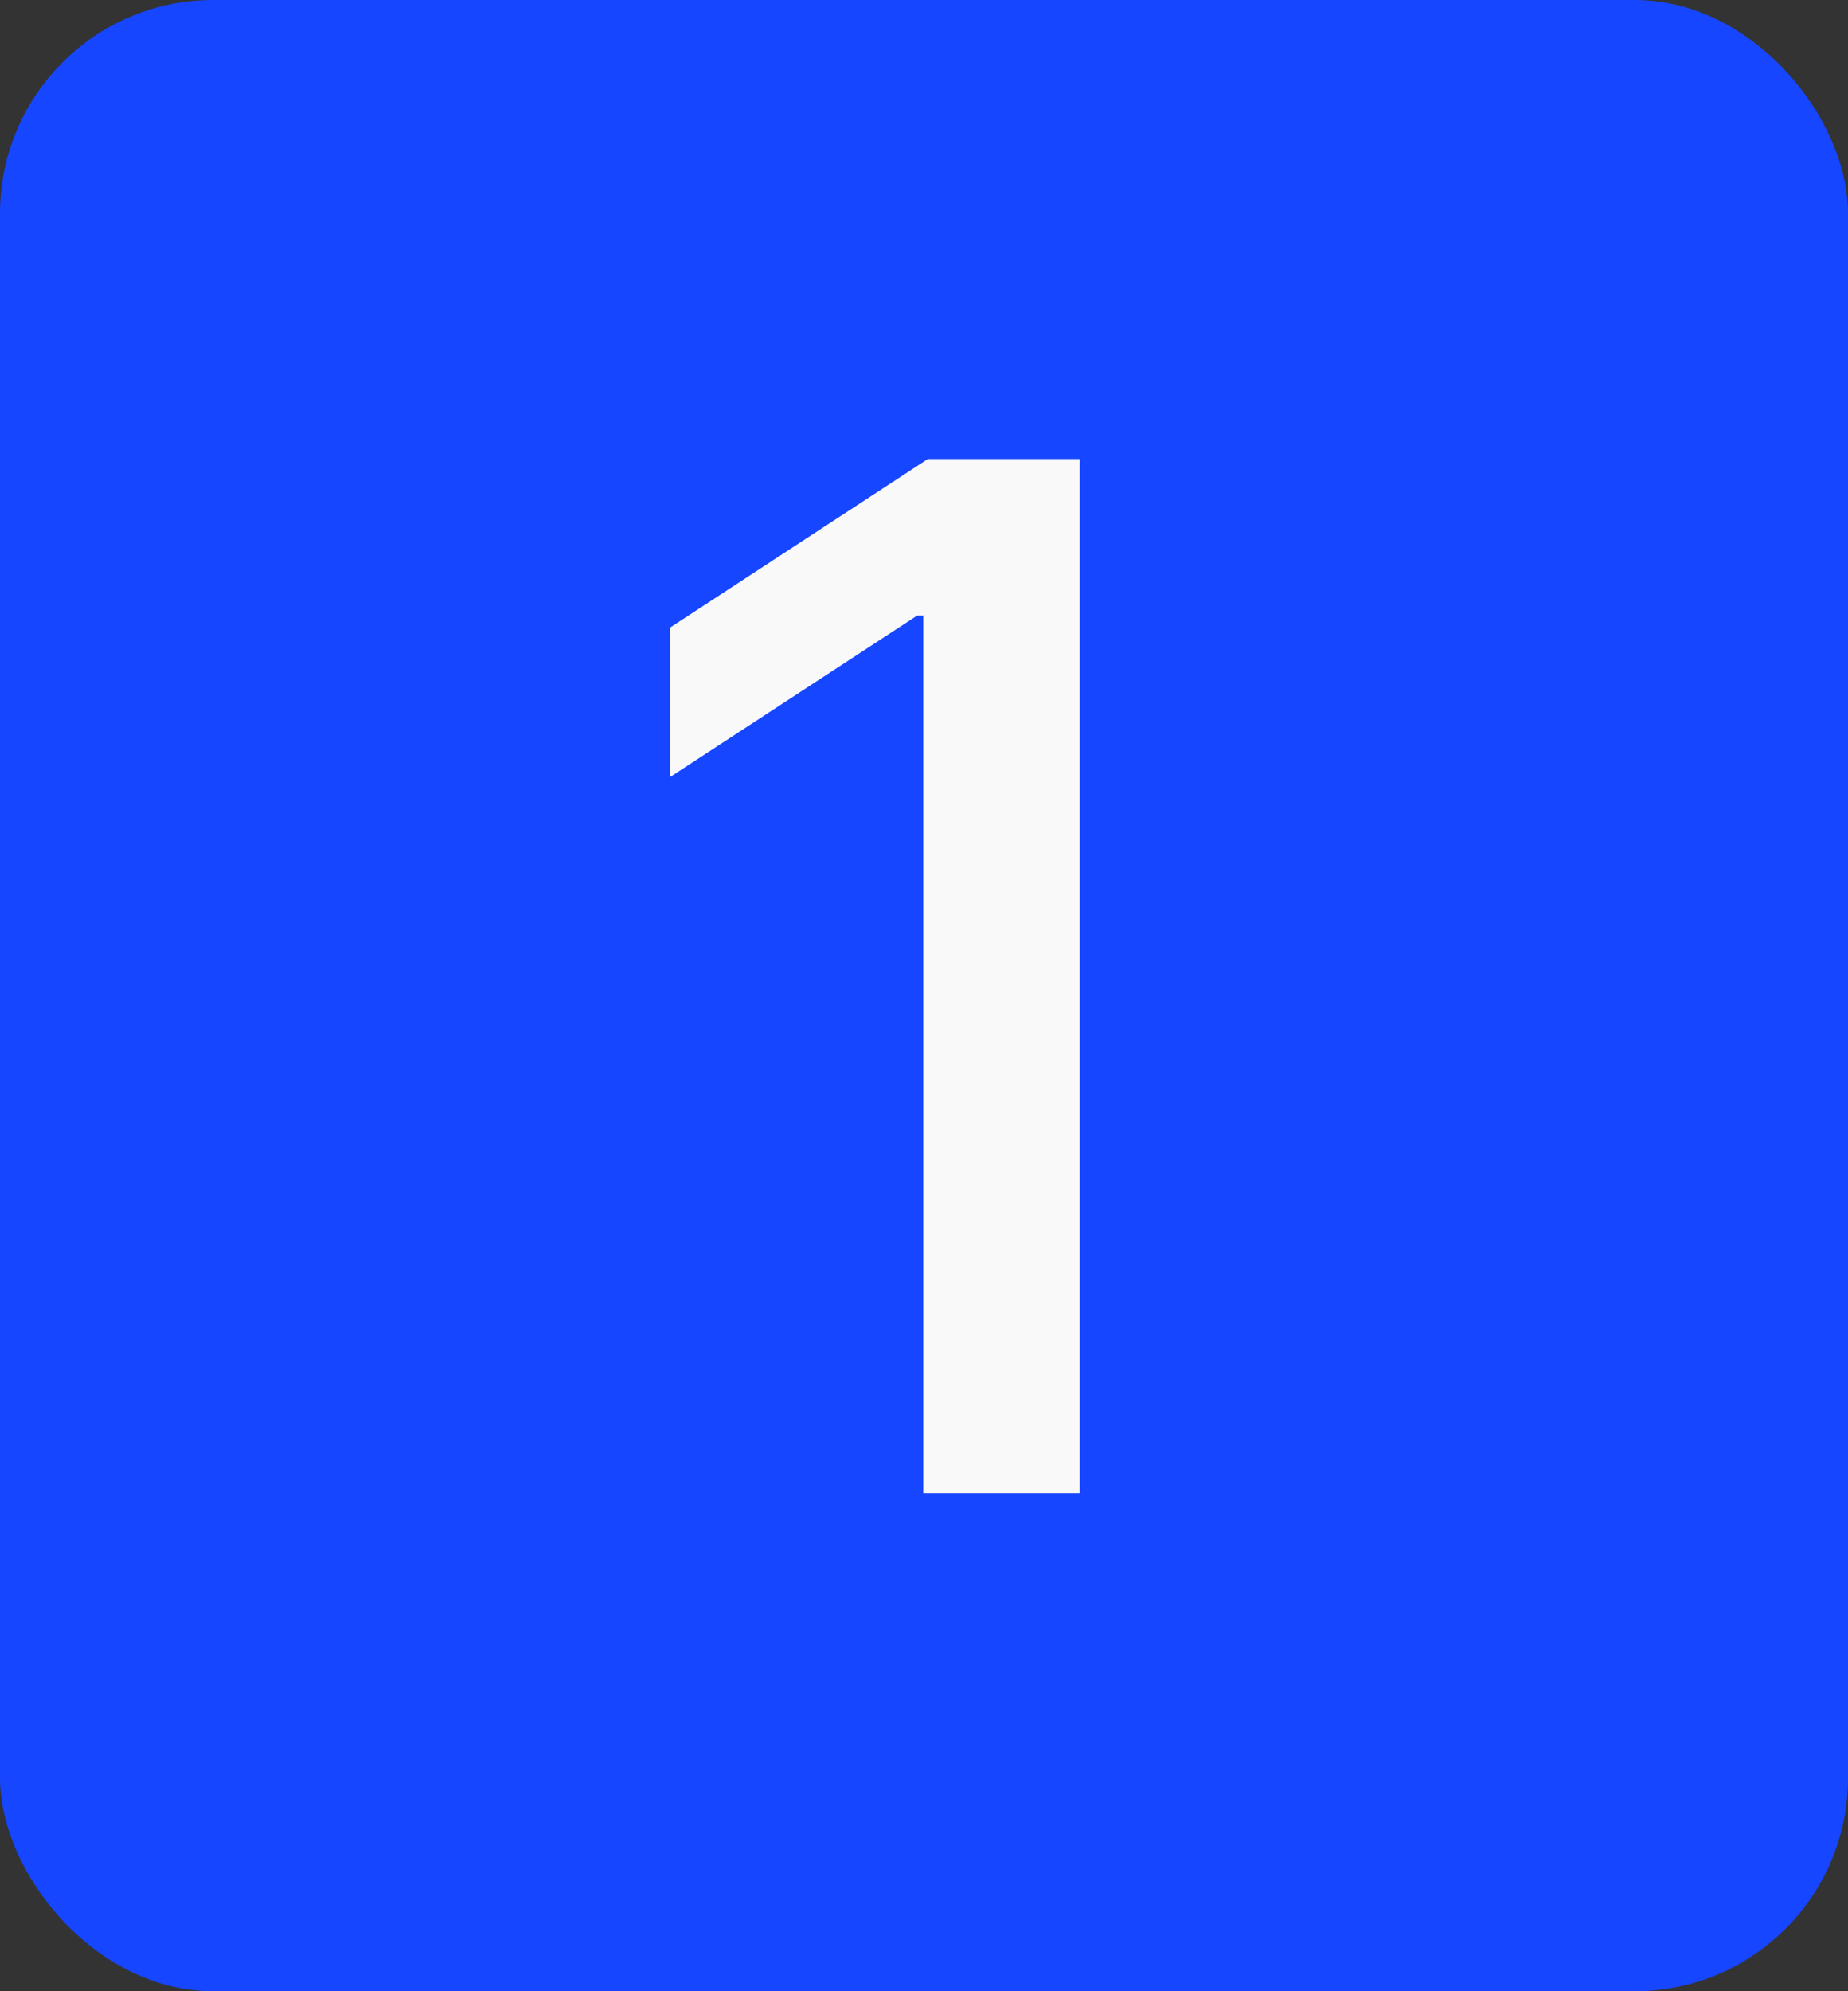
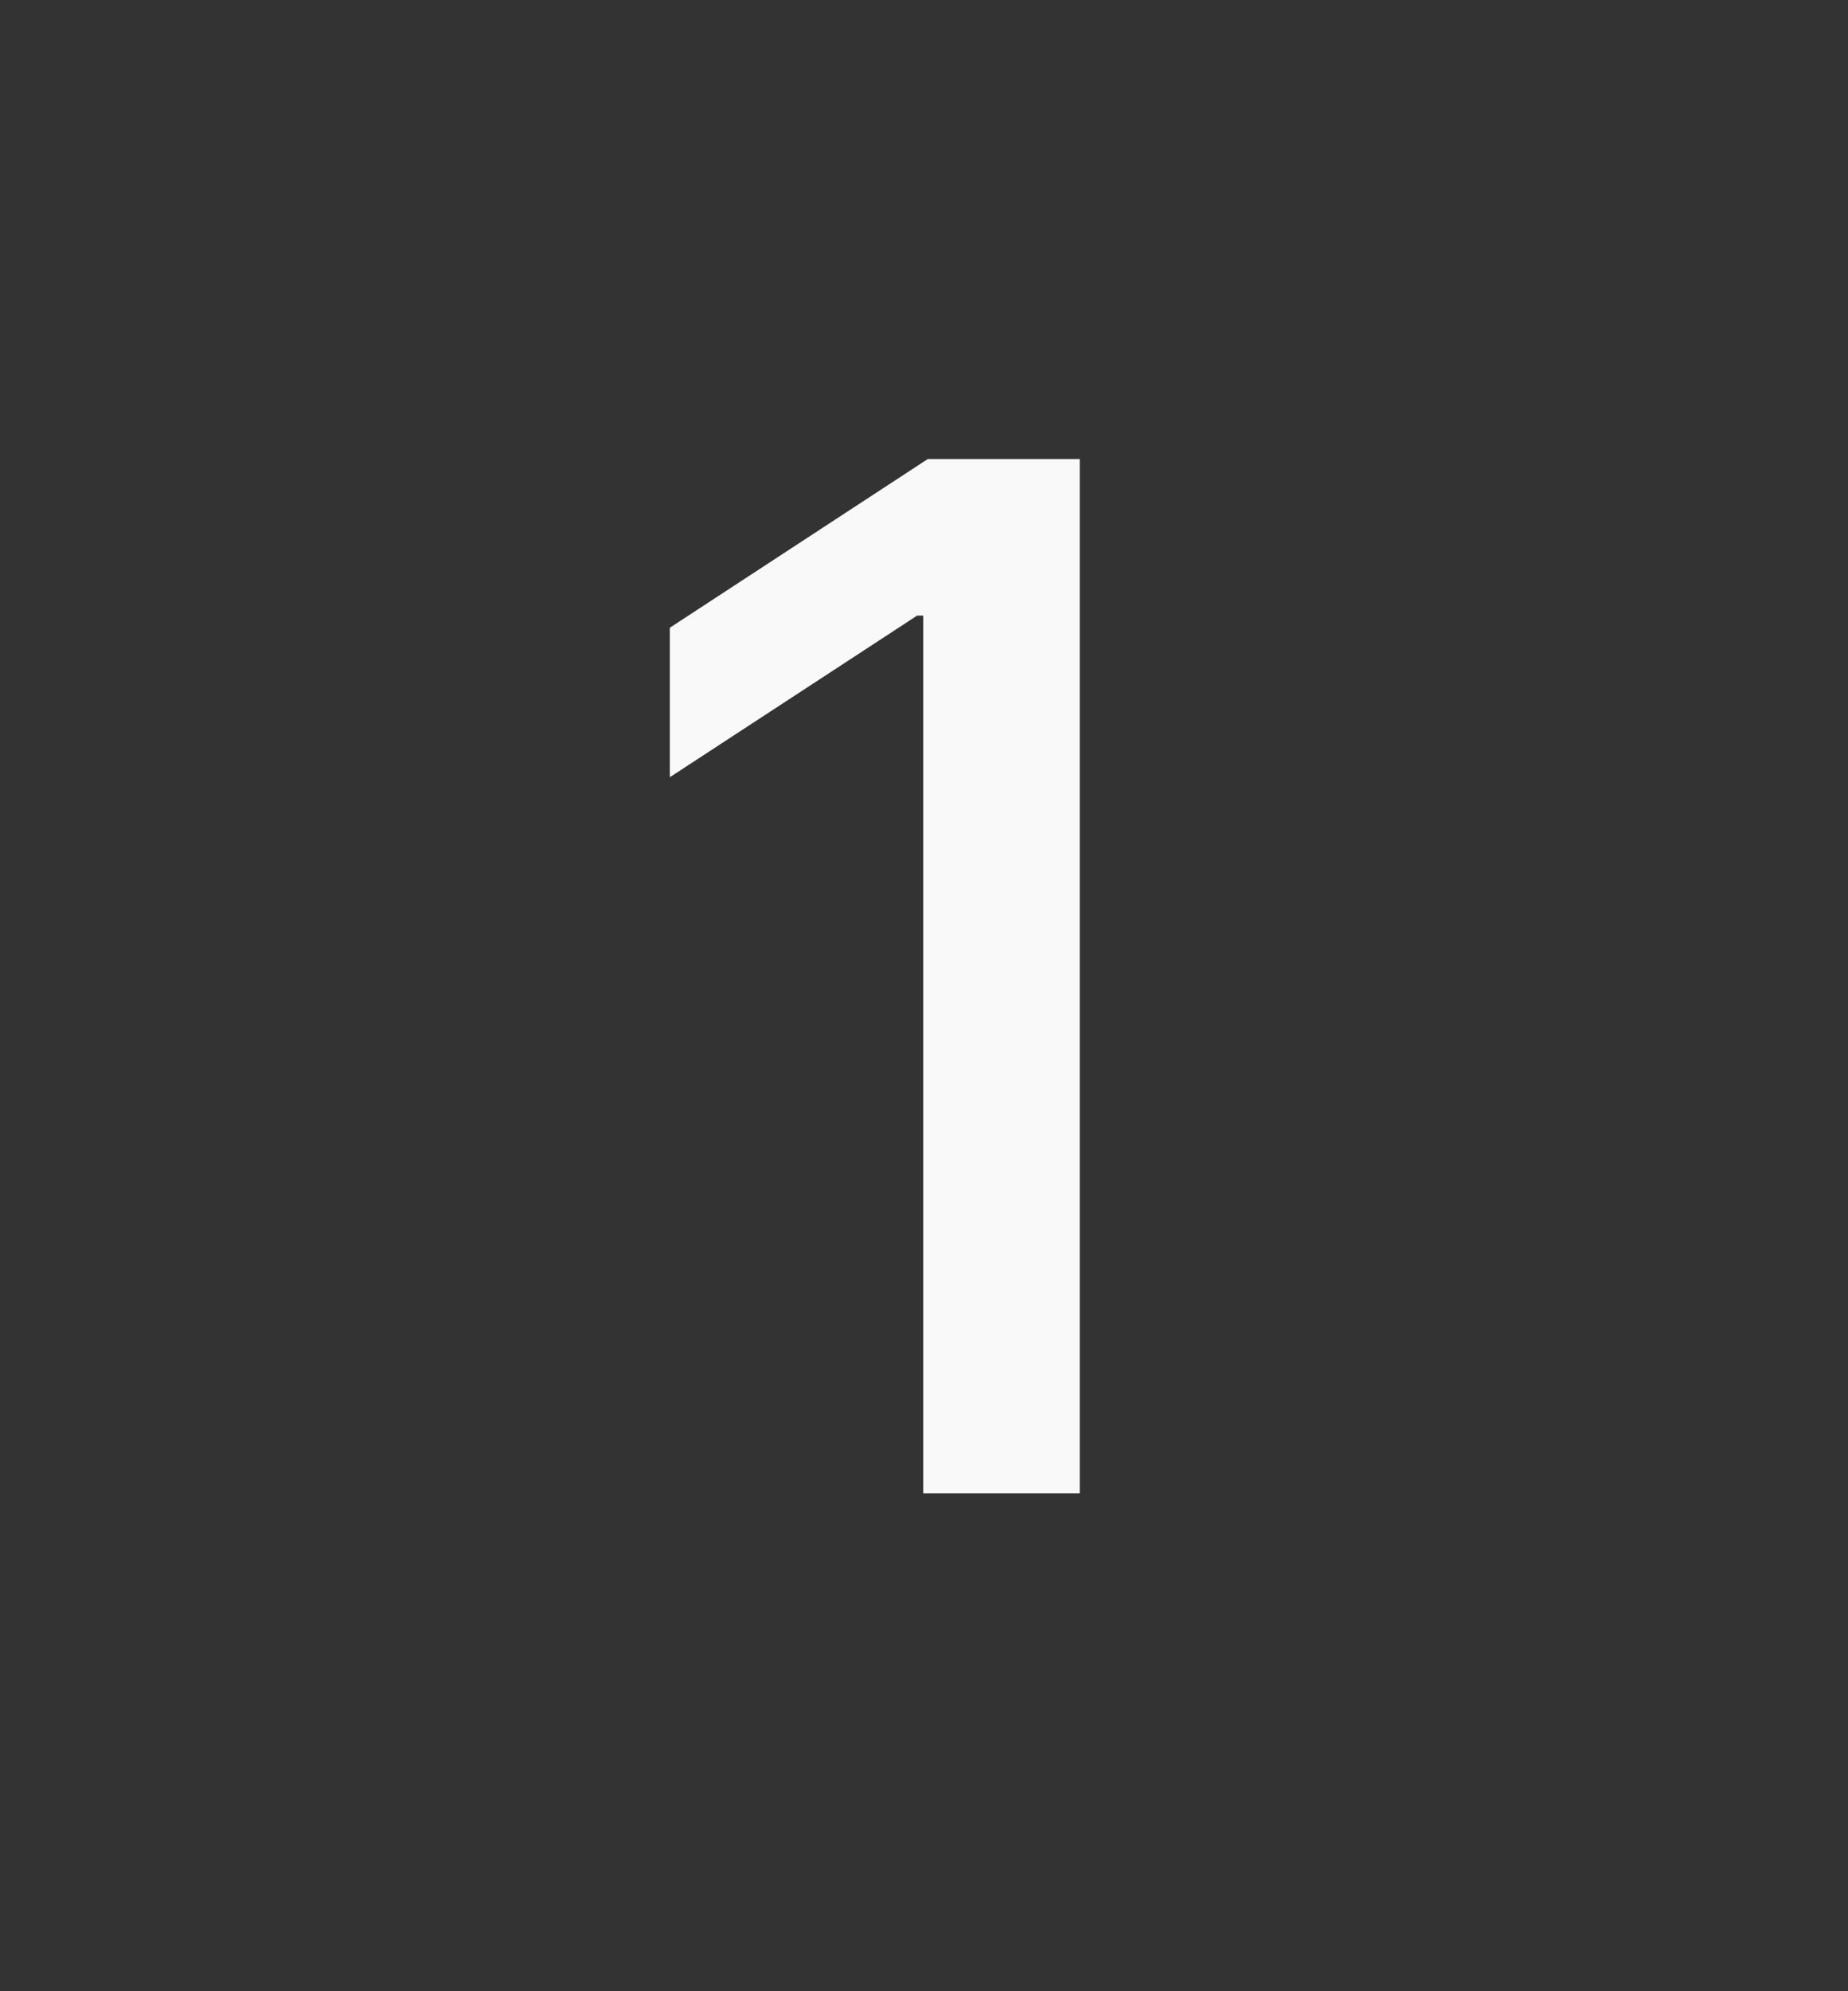
<svg xmlns="http://www.w3.org/2000/svg" width="26" height="28" viewBox="0 0 26 28" fill="none">
  <rect x="0" y="0" width="26" height="28" fill="#333333" stroke="none" />
-   <rect width="26" height="28" rx="3" fill="#1646FF" />
-   <path d="M15.191 6.455V21H12.989V8.656H12.904L9.424 10.929V8.827L13.053 6.455H15.191Z" fill="#FAF9FA" />
+   <path d="M15.191 6.455V21H12.989V8.656H12.904L9.424 10.929V8.827L13.053 6.455Z" fill="#FAF9FA" />
</svg>